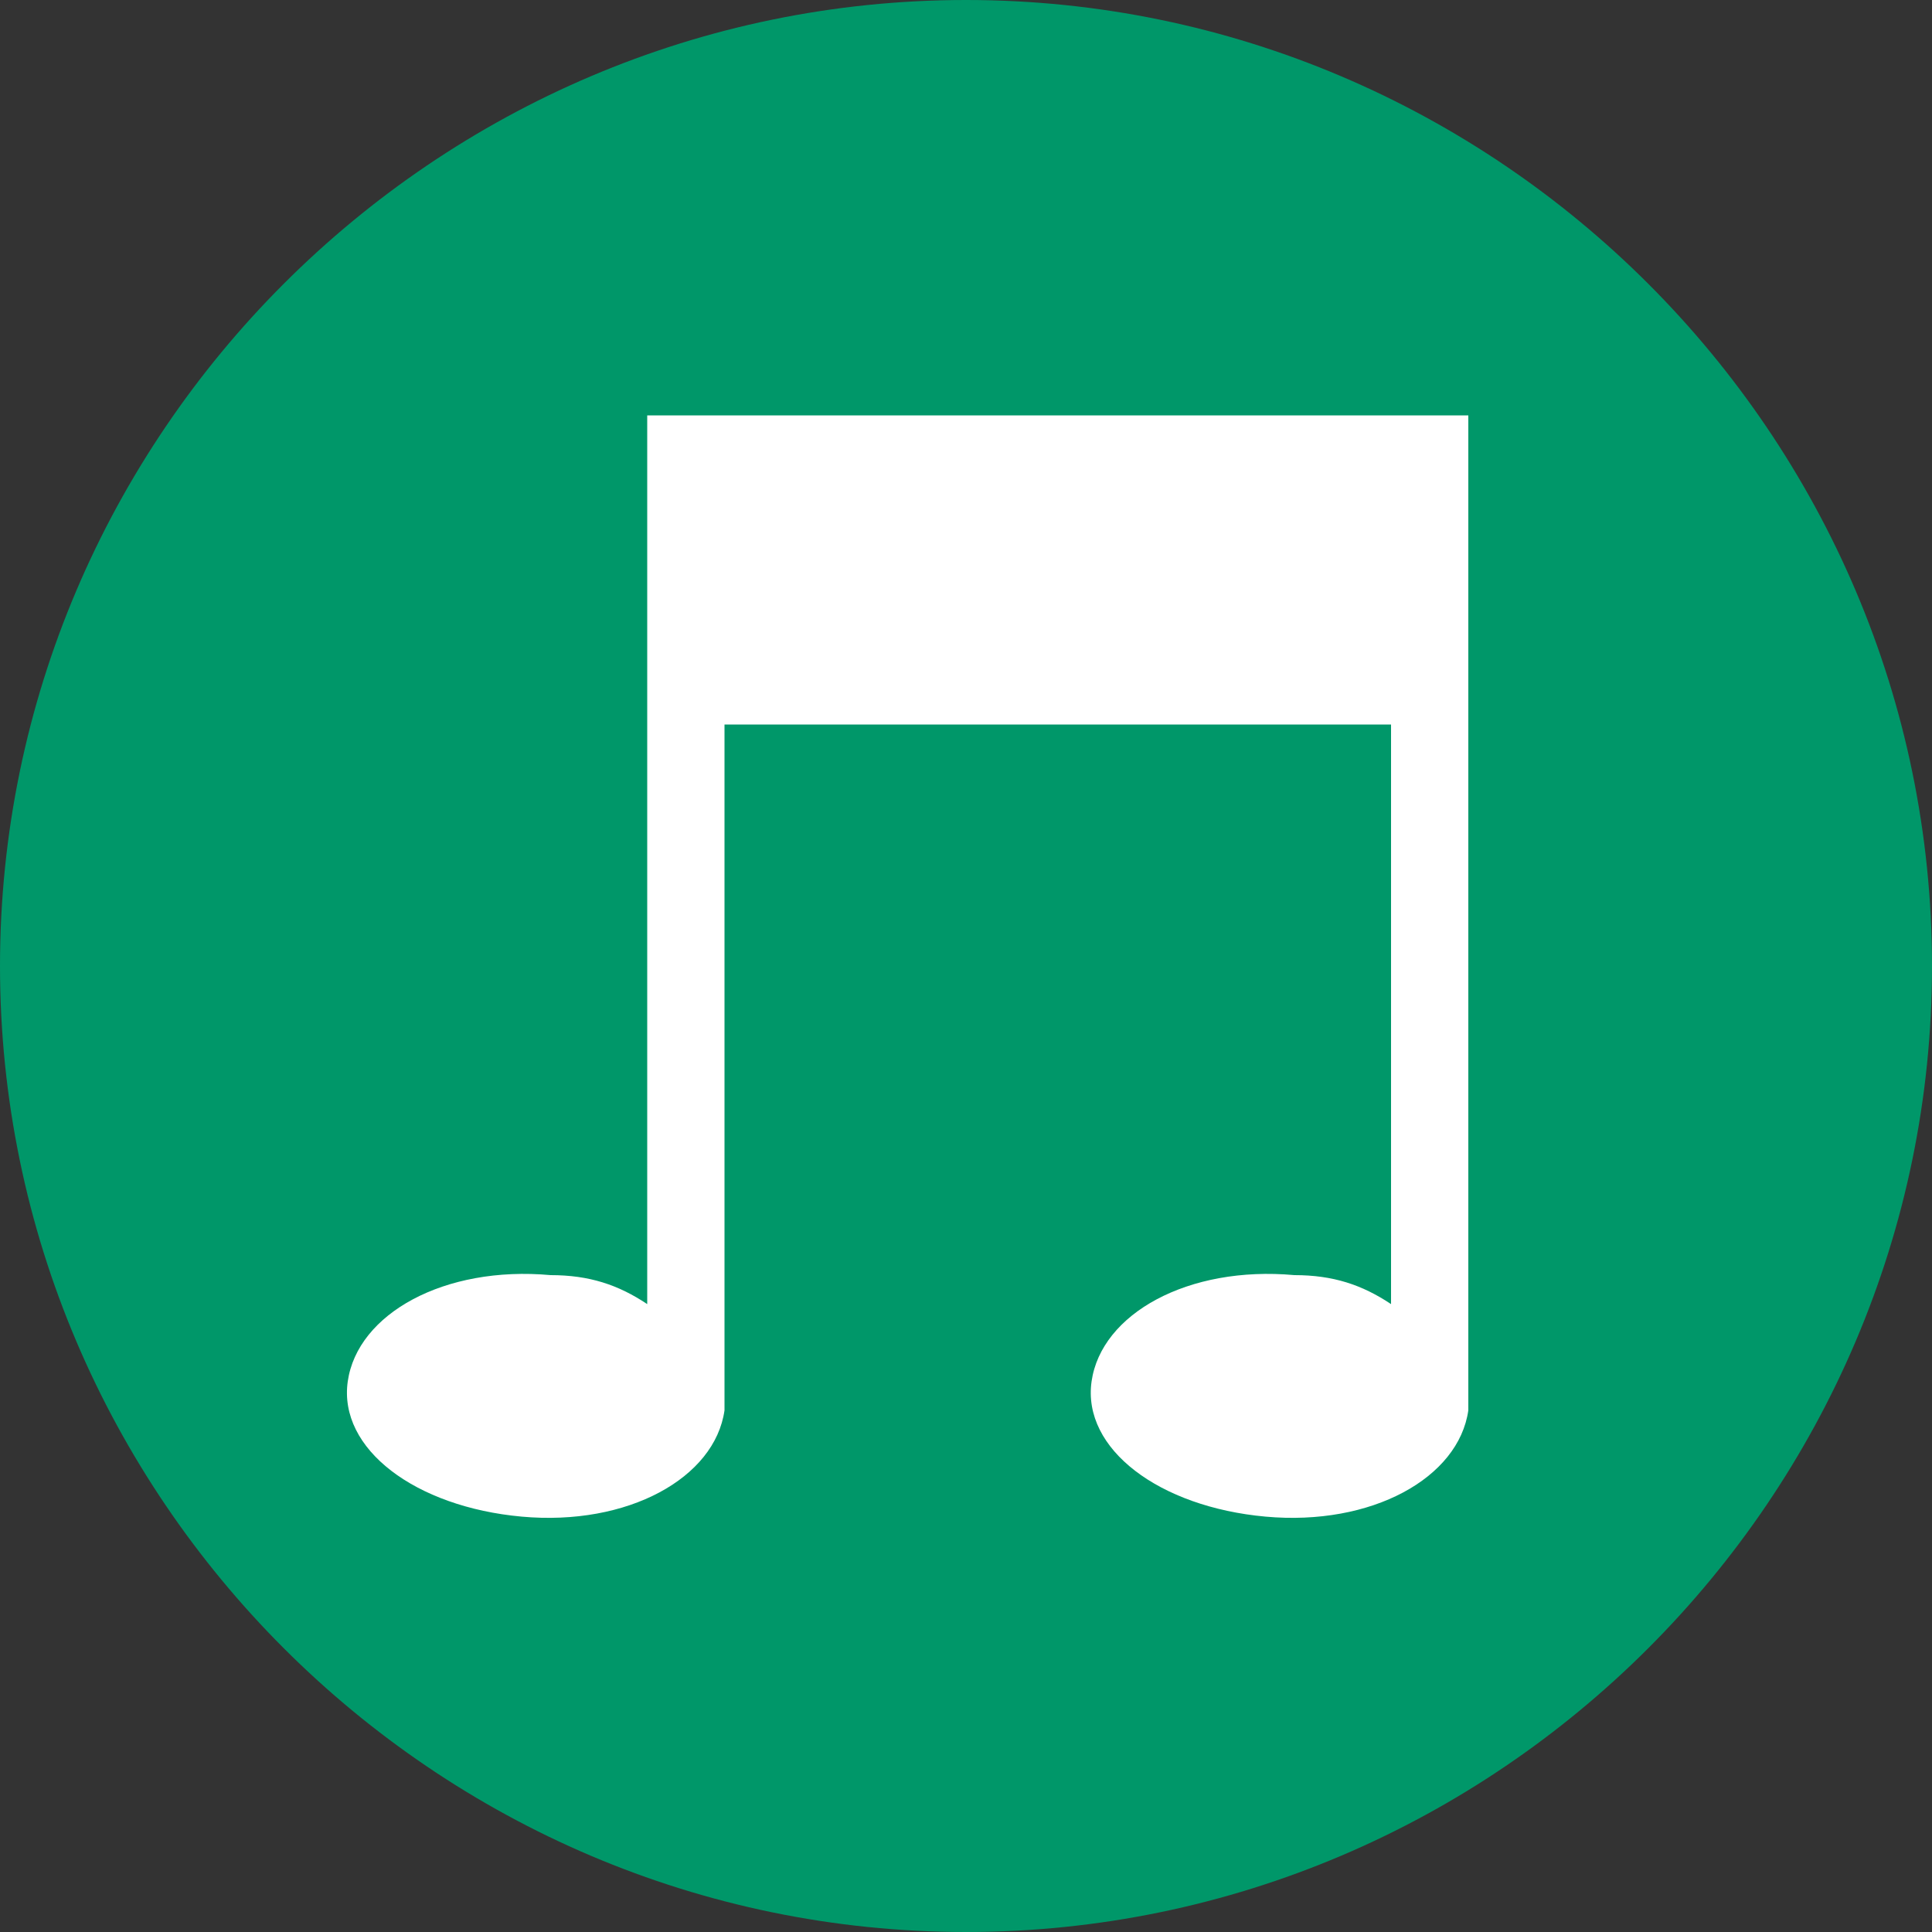
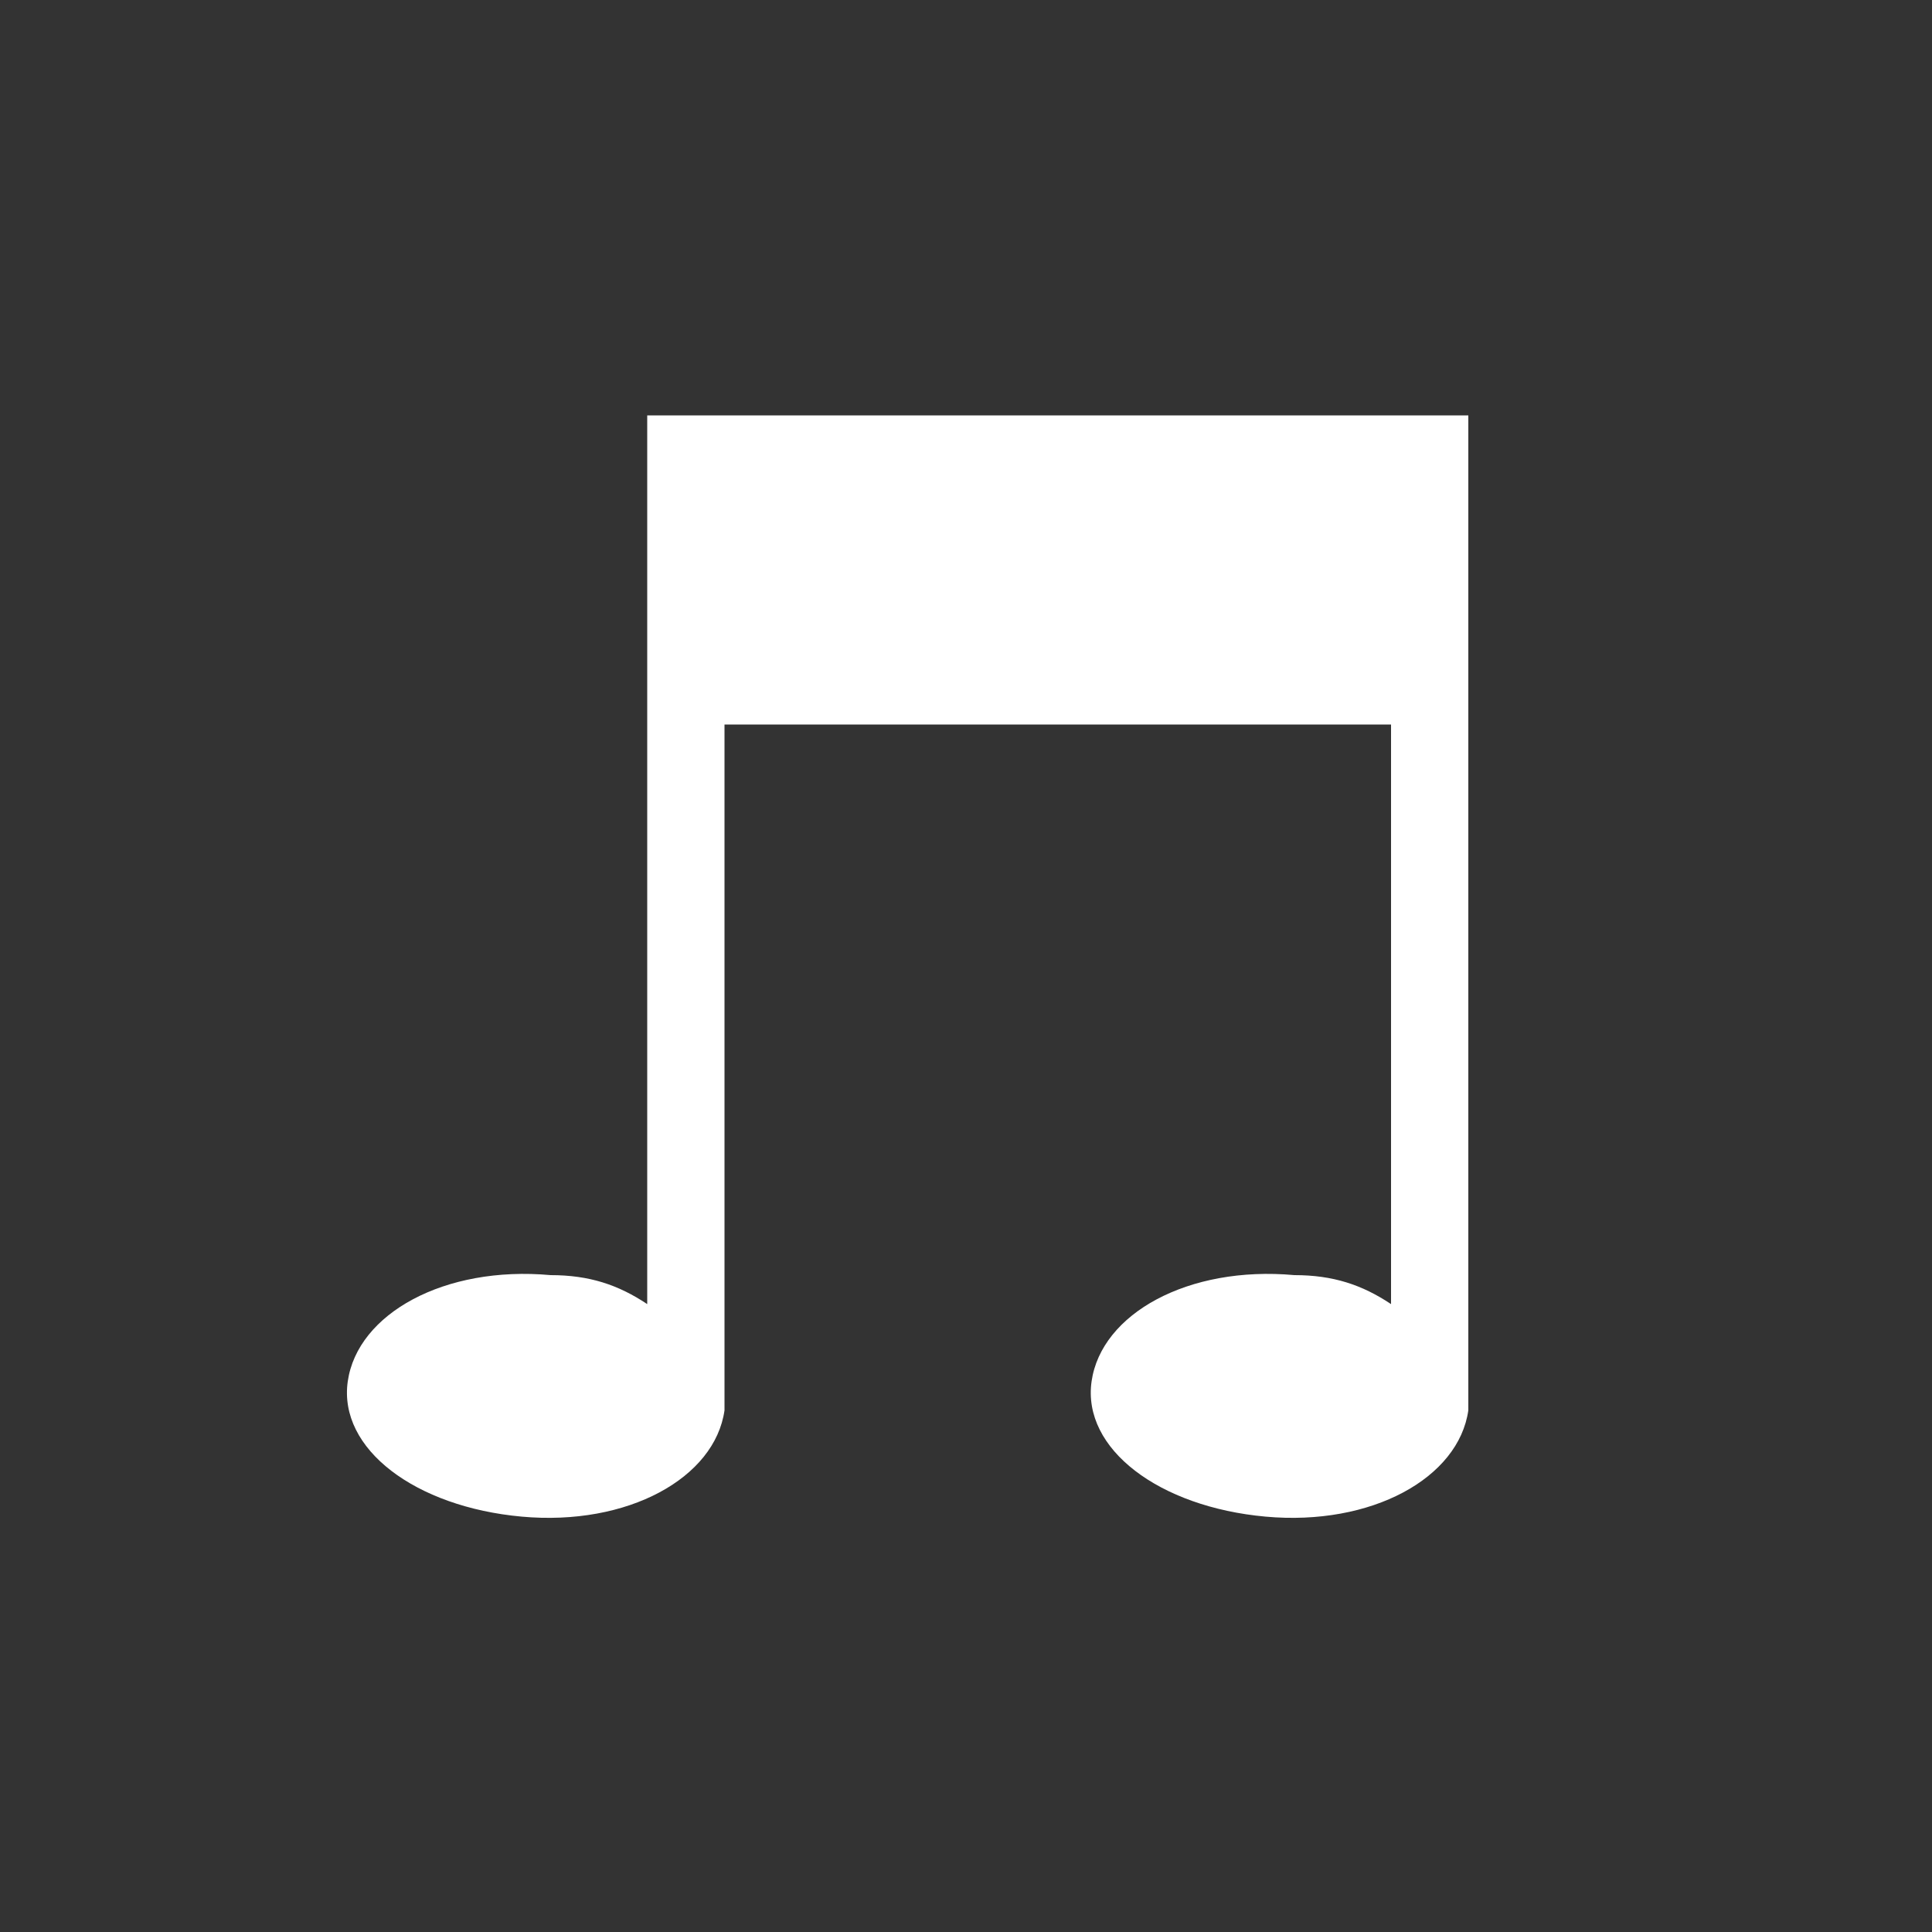
<svg xmlns="http://www.w3.org/2000/svg" xmlns:xlink="http://www.w3.org/1999/xlink" version="1.1" id="Calque_1" x="0px" y="0px" viewBox="0 0 20 20" style="enable-background:new 0 0 20 20;" xml:space="preserve">
  <rect x="0" y="0" width="20" height="20" fill="#333333" stroke="none" />
  <style type="text/css"> .st0{clip-path:url(#SVGID_00000021108005268083008540000011838664621478243243_);fill:#009769;} .st1{clip-path:url(#SVGID_00000141453041039161087530000007185885822913670843_);fill:#FFFFFF;} </style>
  <g>
    <g>
      <g>
        <defs>
-           <rect id="SVGID_1_" y="0" width="20" height="20" />
-         </defs>
+           </defs>
        <clipPath id="SVGID_00000011030950190740652300000004439415749796099213_">
          <use xlink:href="#SVGID_1_" style="overflow:visible;" />
        </clipPath>
        <path style="clip-path:url(#SVGID_00000011030950190740652300000004439415749796099213_);fill:#009769;" d="M20,10 c0,5.5-4.5,10-10,10S0,15.5,0,10S4.5,0,10,0S20,4.5,20,10" />
      </g>
      <g>
        <defs>
          <rect id="SVGID_00000085966688606604789040000001046515213387821498_" y="0" width="20" height="20" />
        </defs>
        <clipPath id="SVGID_00000119090867392914610720000009148149822263854003_">
          <use xlink:href="#SVGID_00000085966688606604789040000001046515213387821498_" style="overflow:visible;" />
        </clipPath>
        <path style="clip-path:url(#SVGID_00000119090867392914610720000009148149822263854003_);fill:#FFFFFF;" d="M15.2,4.3v3.2l0,0v7 l0,0v0.1c-0.1,0.7-1,1.2-2.1,1.1s-1.9-0.7-1.8-1.4c0.1-0.7,1-1.2,2.1-1.1c0.4,0,0.7,0.1,1,0.3v-6H7.5v6.9c0,0.1,0,0.1,0,0.2 c-0.1,0.7-1,1.2-2.1,1.1c-1.1-0.1-1.9-0.7-1.8-1.4c0.1-0.7,1-1.2,2.1-1.1c0.4,0,0.7,0.1,1,0.3V4.3H15.2z" />
      </g>
    </g>
  </g>
</svg>